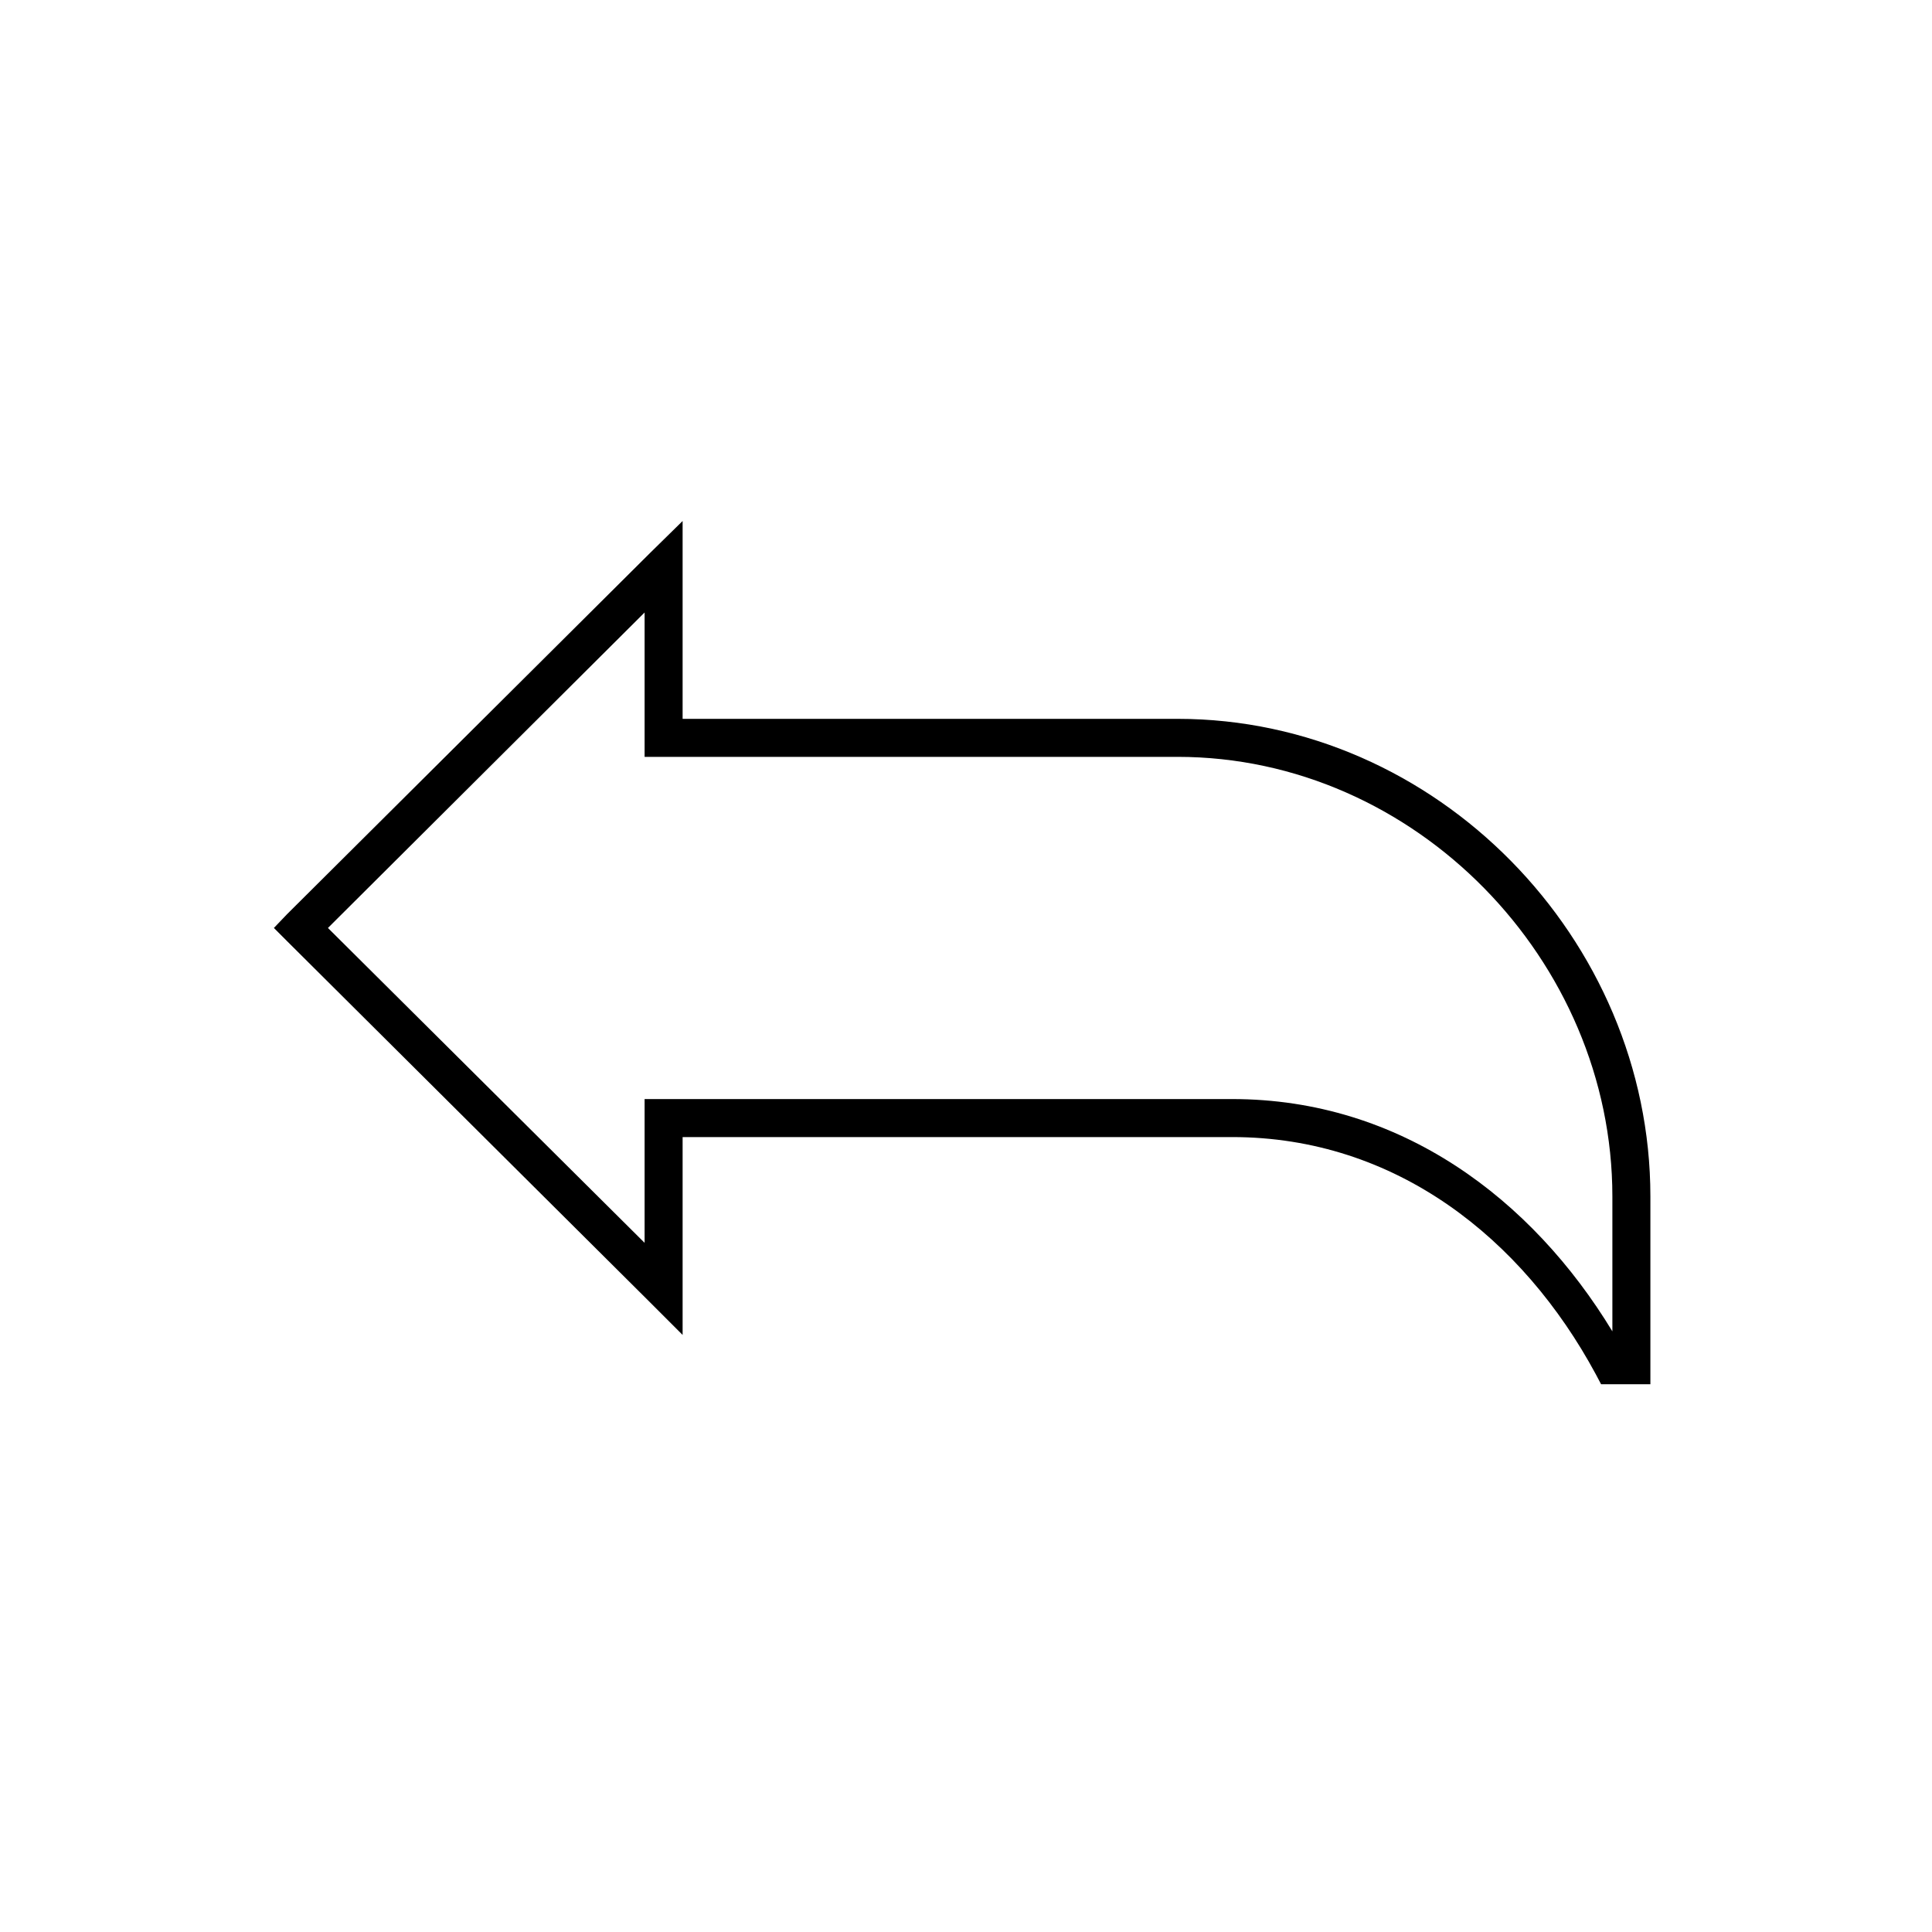
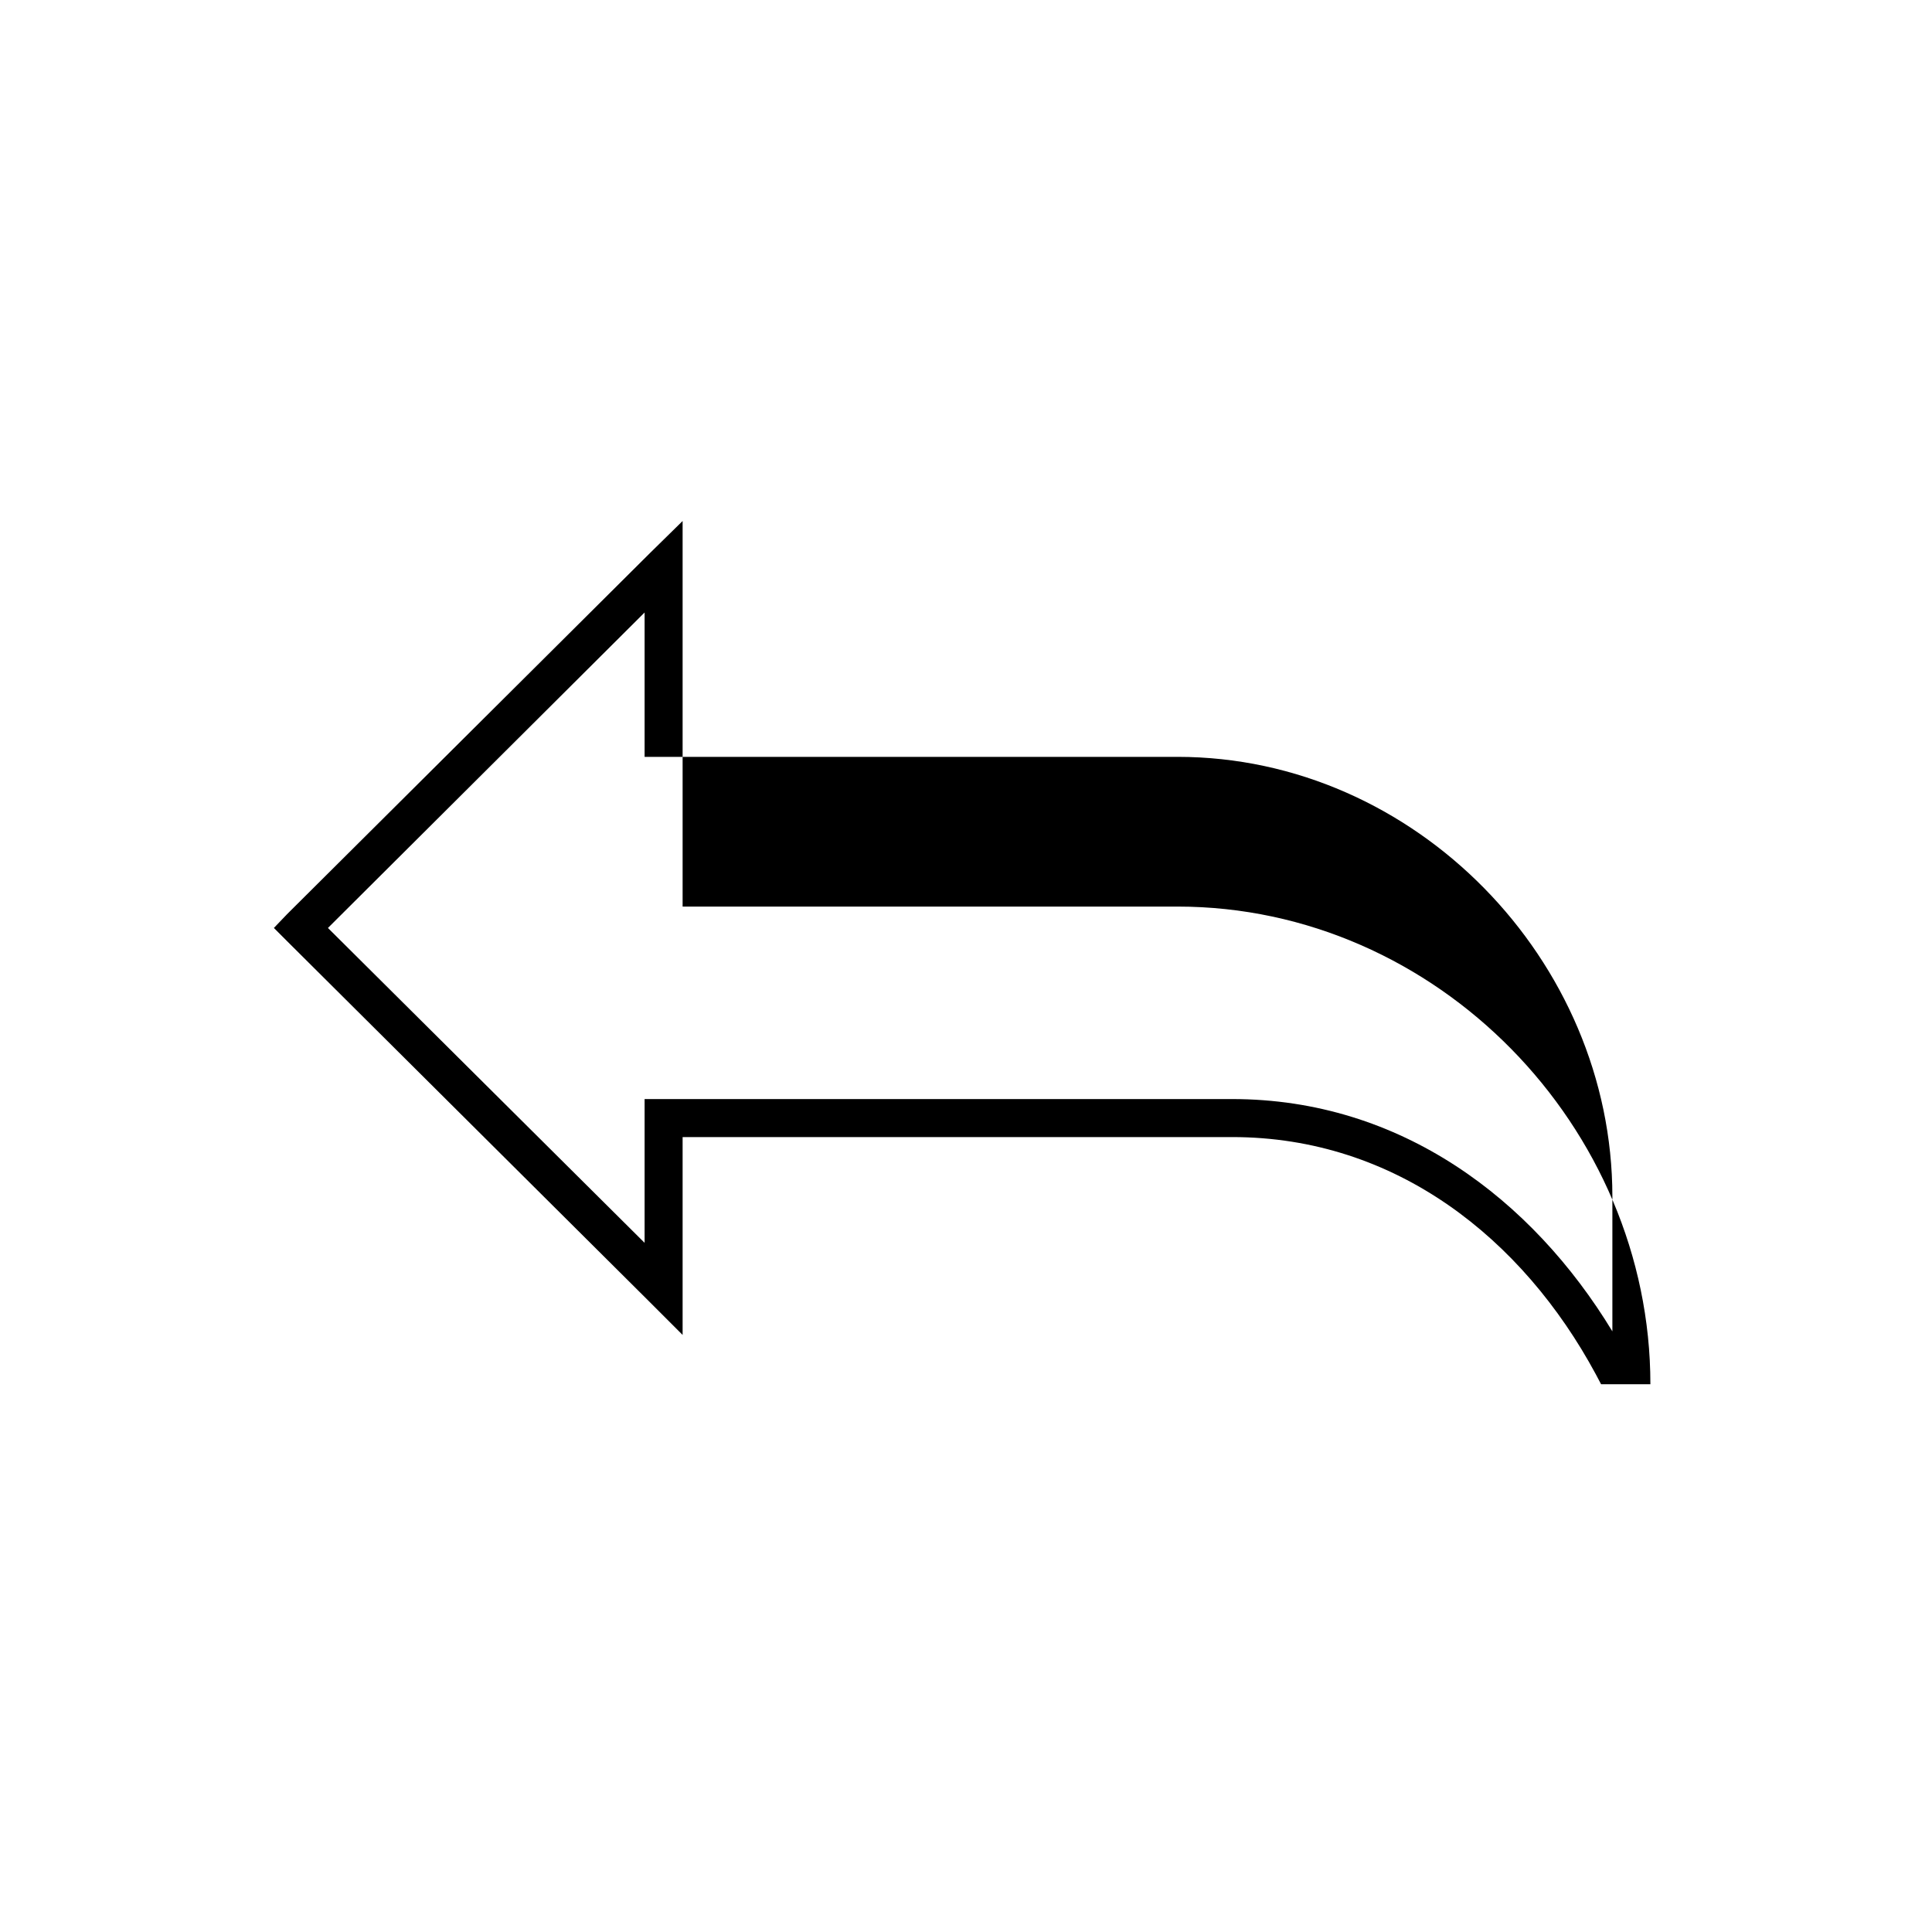
<svg xmlns="http://www.w3.org/2000/svg" fill="#000000" width="800px" height="800px" version="1.1" viewBox="144 144 512 512">
-   <path d="m324.9 282.07-8.66 8.504-96.195 95.723-3.461 3.621 3.461 3.465 96.195 95.723 8.66 8.66v-52.43h145.63c43.418 0 77.02 26.969 96.355 62.82l1.414 2.676h13.07v-49.75c0-68.172-56.578-126.58-125.32-126.58h-131.15zm-10.074 24.246v38.258h141.22c63.02 0 115.25 53.926 115.25 116.51v35.738c-21.238-34.977-56.016-61.559-100.76-61.559h-155.71v38.102l-83.918-83.445z" />
+   <path d="m324.9 282.07-8.66 8.504-96.195 95.723-3.461 3.621 3.461 3.465 96.195 95.723 8.66 8.66v-52.43h145.63c43.418 0 77.02 26.969 96.355 62.82l1.414 2.676h13.07c0-68.172-56.578-126.58-125.32-126.58h-131.15zm-10.074 24.246v38.258h141.22c63.02 0 115.25 53.926 115.25 116.51v35.738c-21.238-34.977-56.016-61.559-100.76-61.559h-155.71v38.102l-83.918-83.445z" />
</svg>